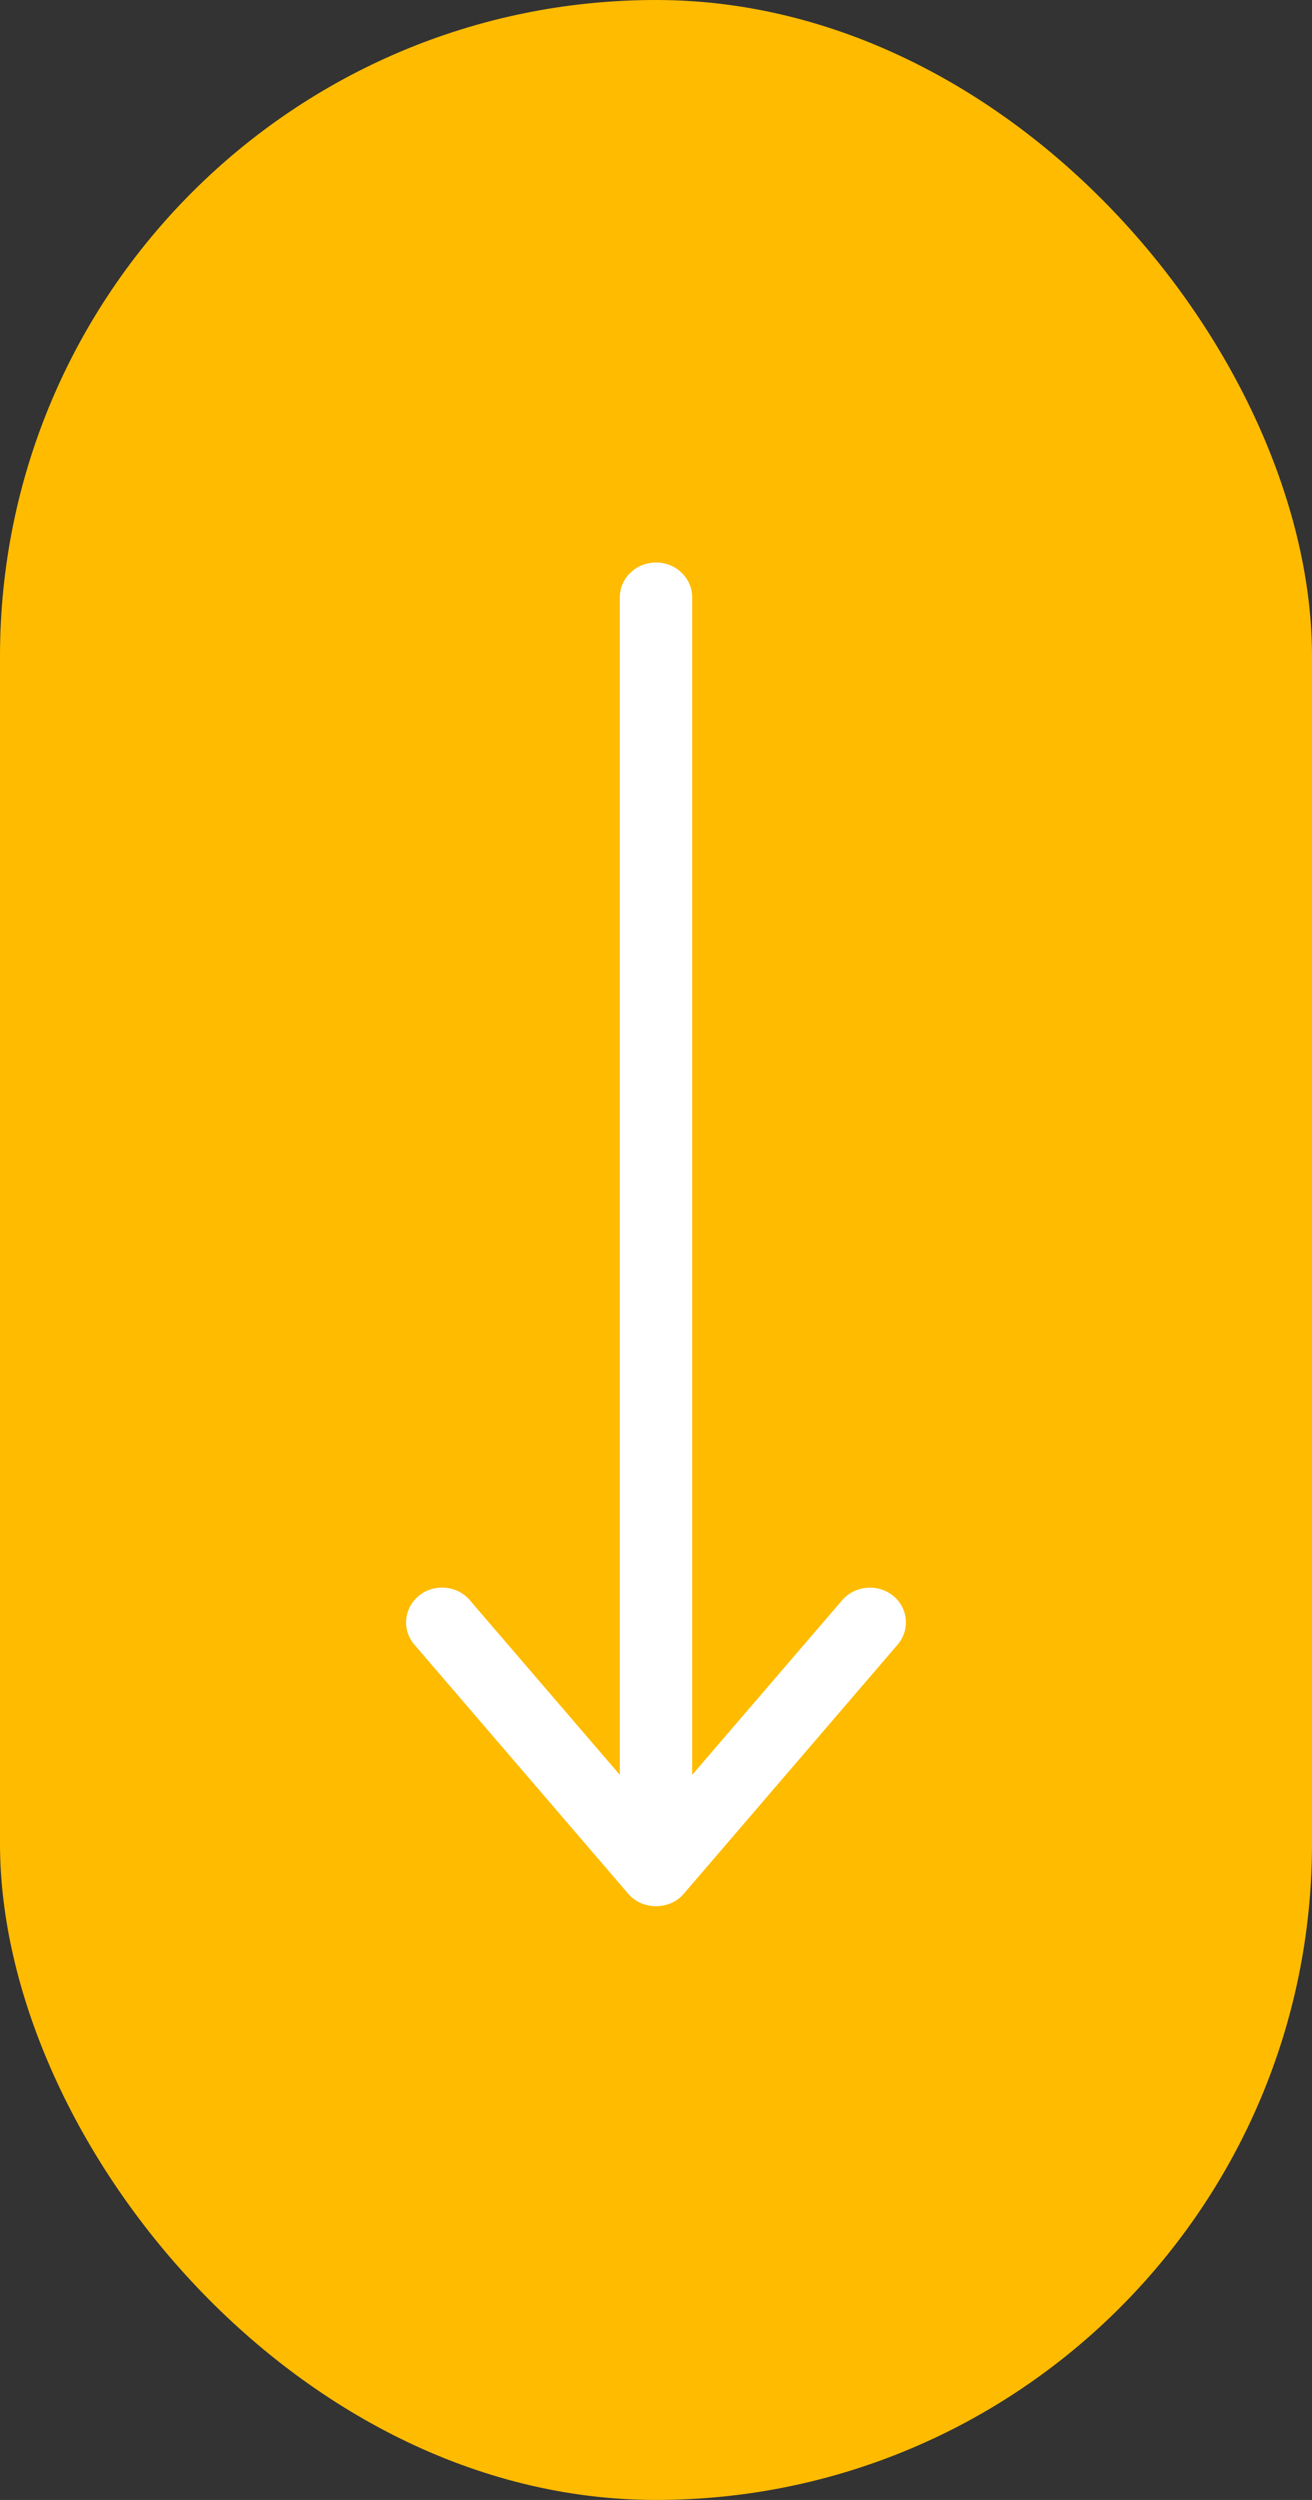
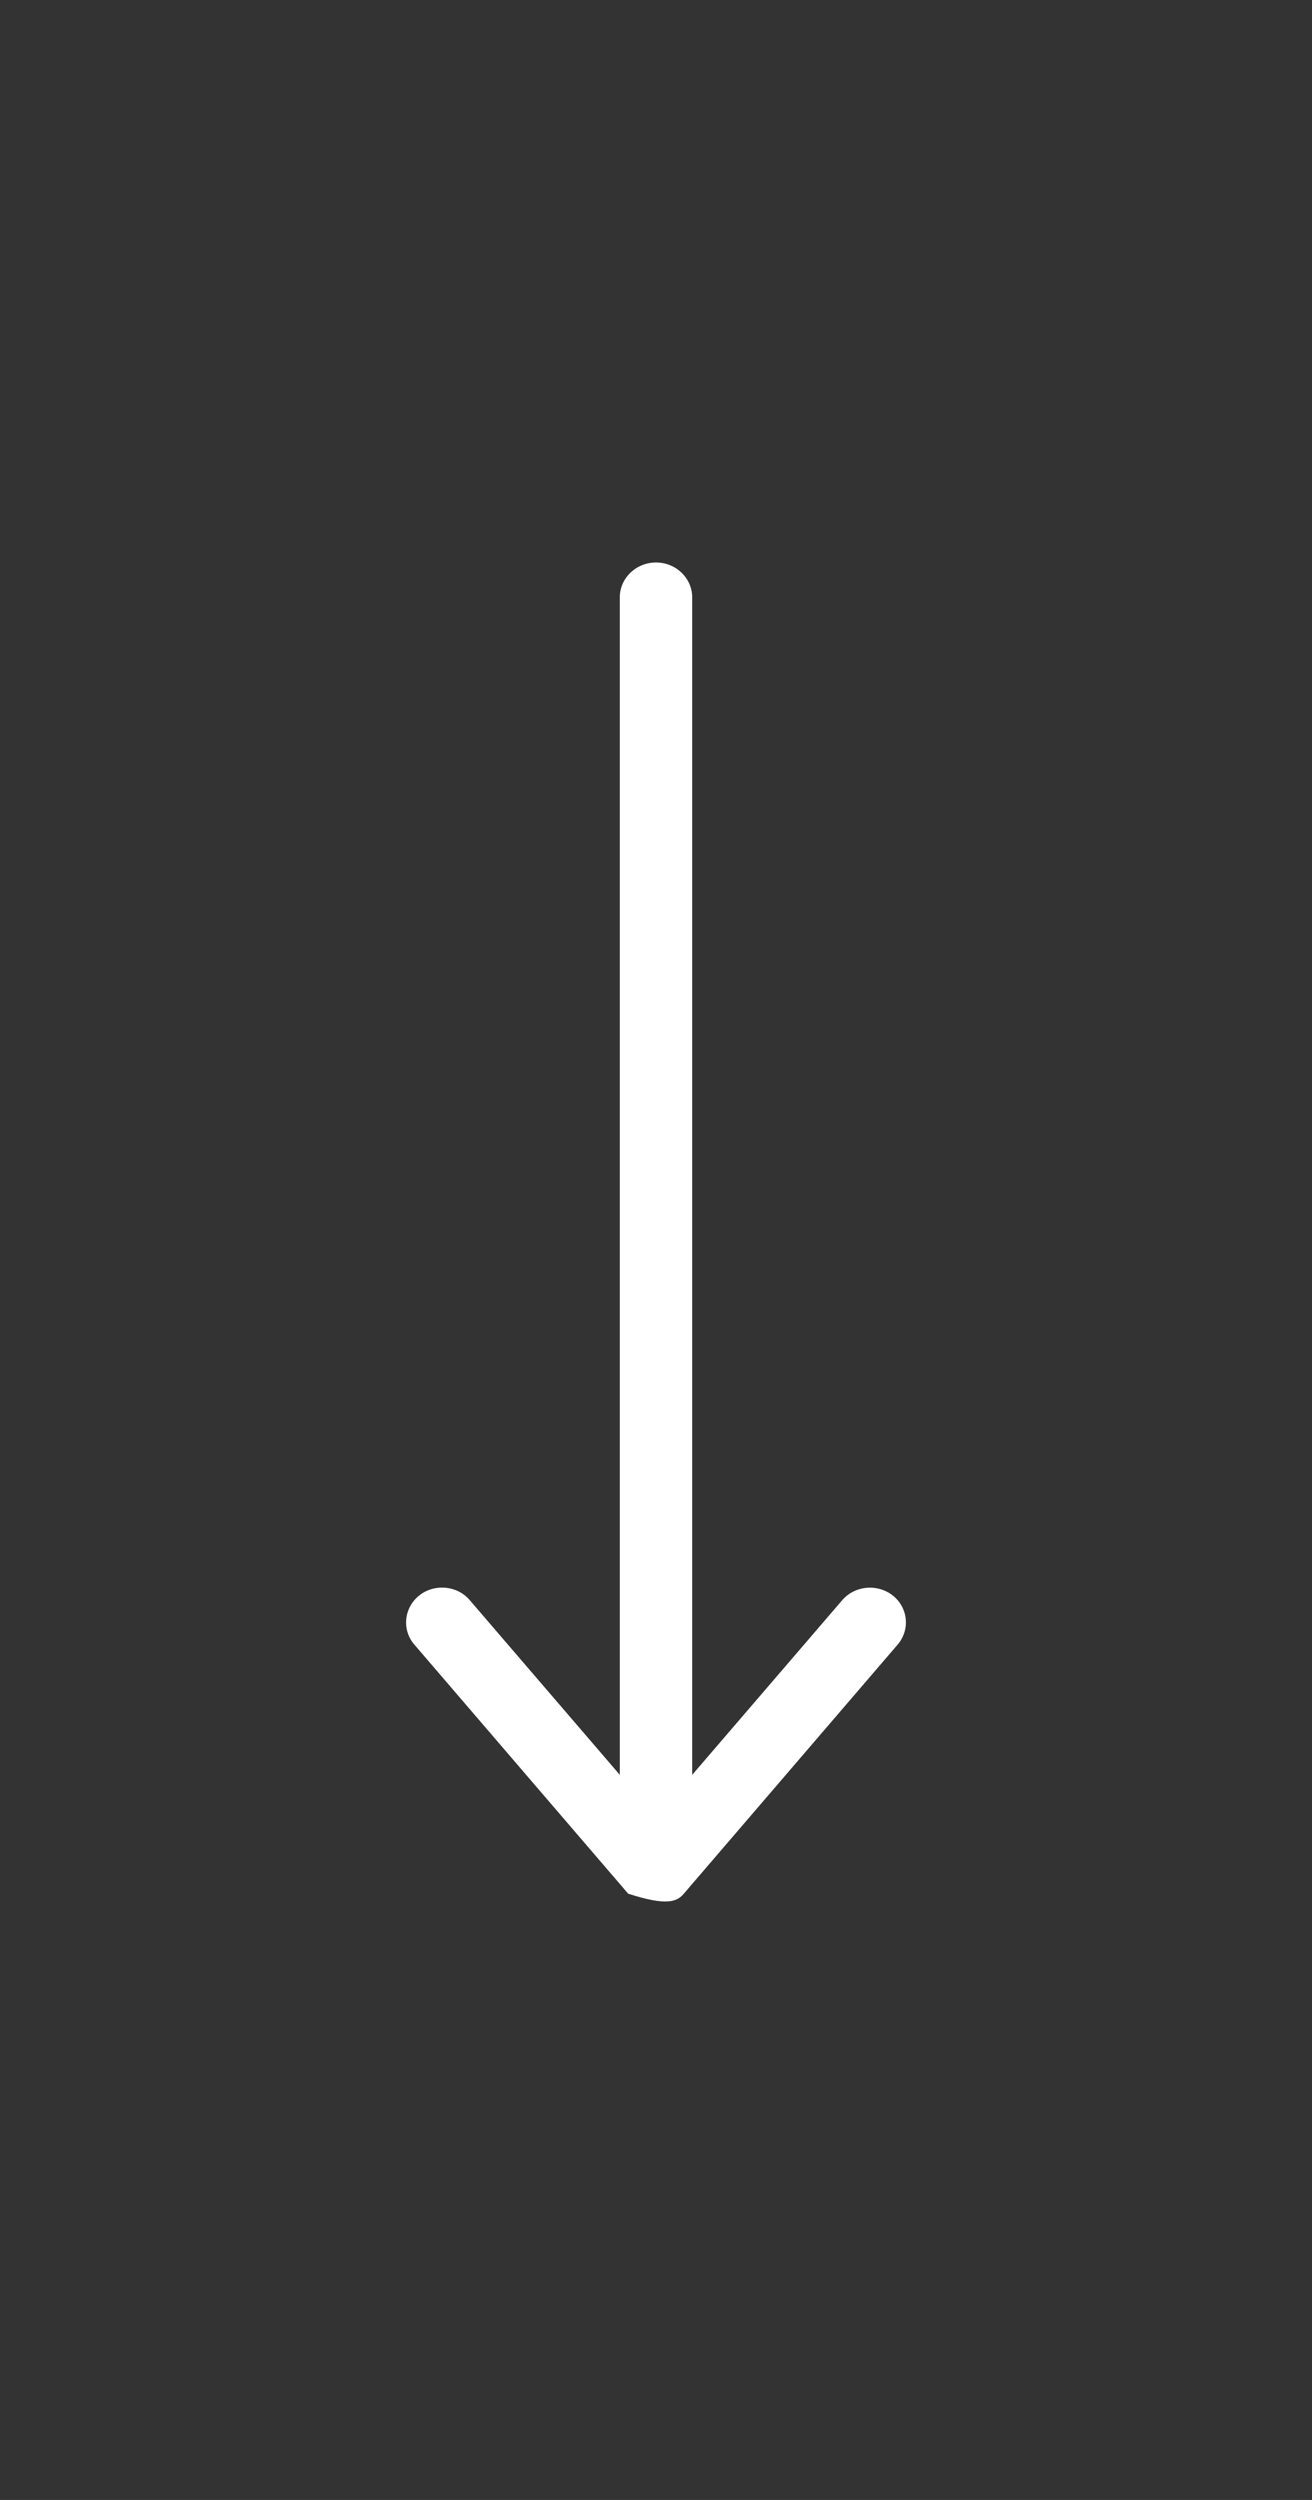
<svg xmlns="http://www.w3.org/2000/svg" width="42" height="80" viewBox="0 0 42 80" fill="none">
  <rect x="0" y="0" width="42" height="80" fill="#333333" stroke="none" />
-   <rect width="42" height="80" rx="21" fill="url(#paint0_linear_21_1200)" />
-   <path d="M13.265 52.629L20.109 60.599C20.326 60.857 20.653 61 21 61C21.347 61 21.674 60.857 21.891 60.599L28.735 52.629C29.141 52.152 29.072 51.454 28.587 51.062C28.091 50.67 27.368 50.737 26.962 51.206L22.159 56.796L22.159 19.118C22.159 18.506 21.644 18 21 18C20.366 18 19.841 18.497 19.841 19.118L19.841 56.796L15.038 51.206C14.81 50.938 14.483 50.804 14.146 50.804C13.889 50.804 13.621 50.89 13.414 51.062C12.928 51.454 12.859 52.161 13.265 52.629Z" fill="white" />
+   <path d="M13.265 52.629L20.109 60.599C21.347 61 21.674 60.857 21.891 60.599L28.735 52.629C29.141 52.152 29.072 51.454 28.587 51.062C28.091 50.67 27.368 50.737 26.962 51.206L22.159 56.796L22.159 19.118C22.159 18.506 21.644 18 21 18C20.366 18 19.841 18.497 19.841 19.118L19.841 56.796L15.038 51.206C14.81 50.938 14.483 50.804 14.146 50.804C13.889 50.804 13.621 50.89 13.414 51.062C12.928 51.454 12.859 52.161 13.265 52.629Z" fill="white" />
  <defs>
    <linearGradient id="paint0_linear_21_1200" x1="21" y1="80" x2="54.482" y2="61.885" gradientUnits="userSpaceOnUse">
      <stop stop-color="#FFBB00" />
      <stop offset="1" stop-color="#FFBB00" />
    </linearGradient>
  </defs>
</svg>